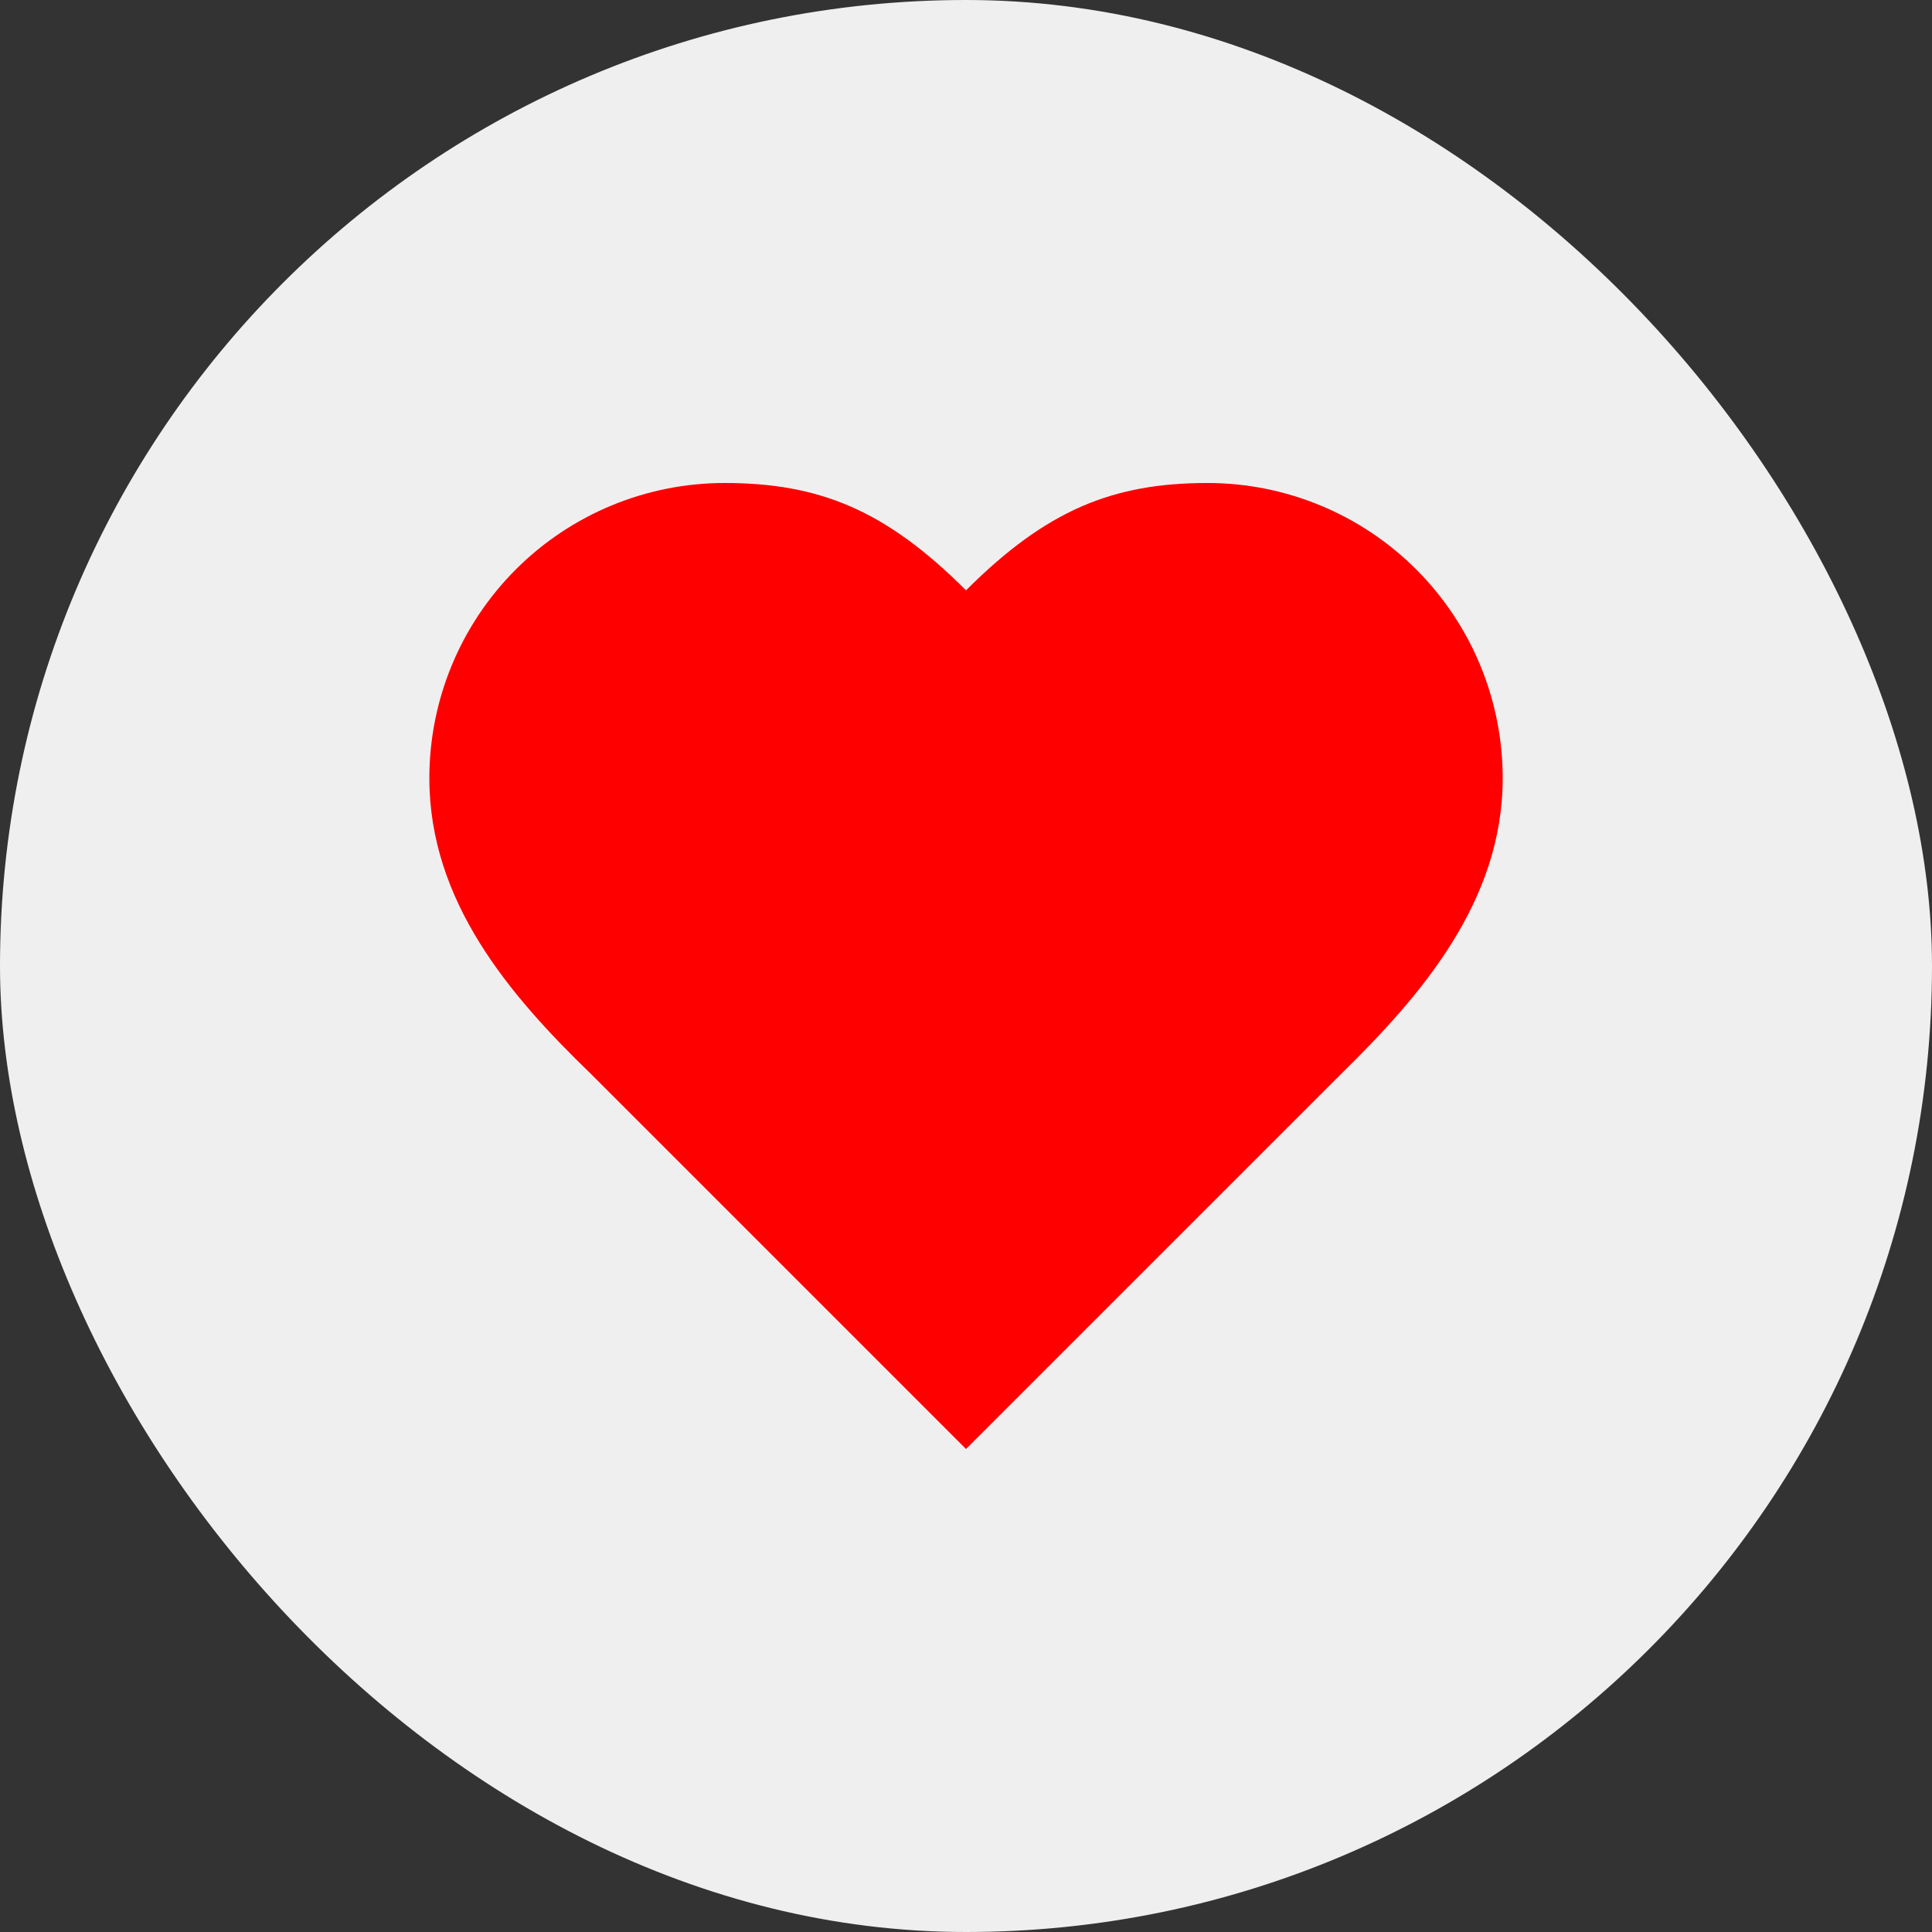
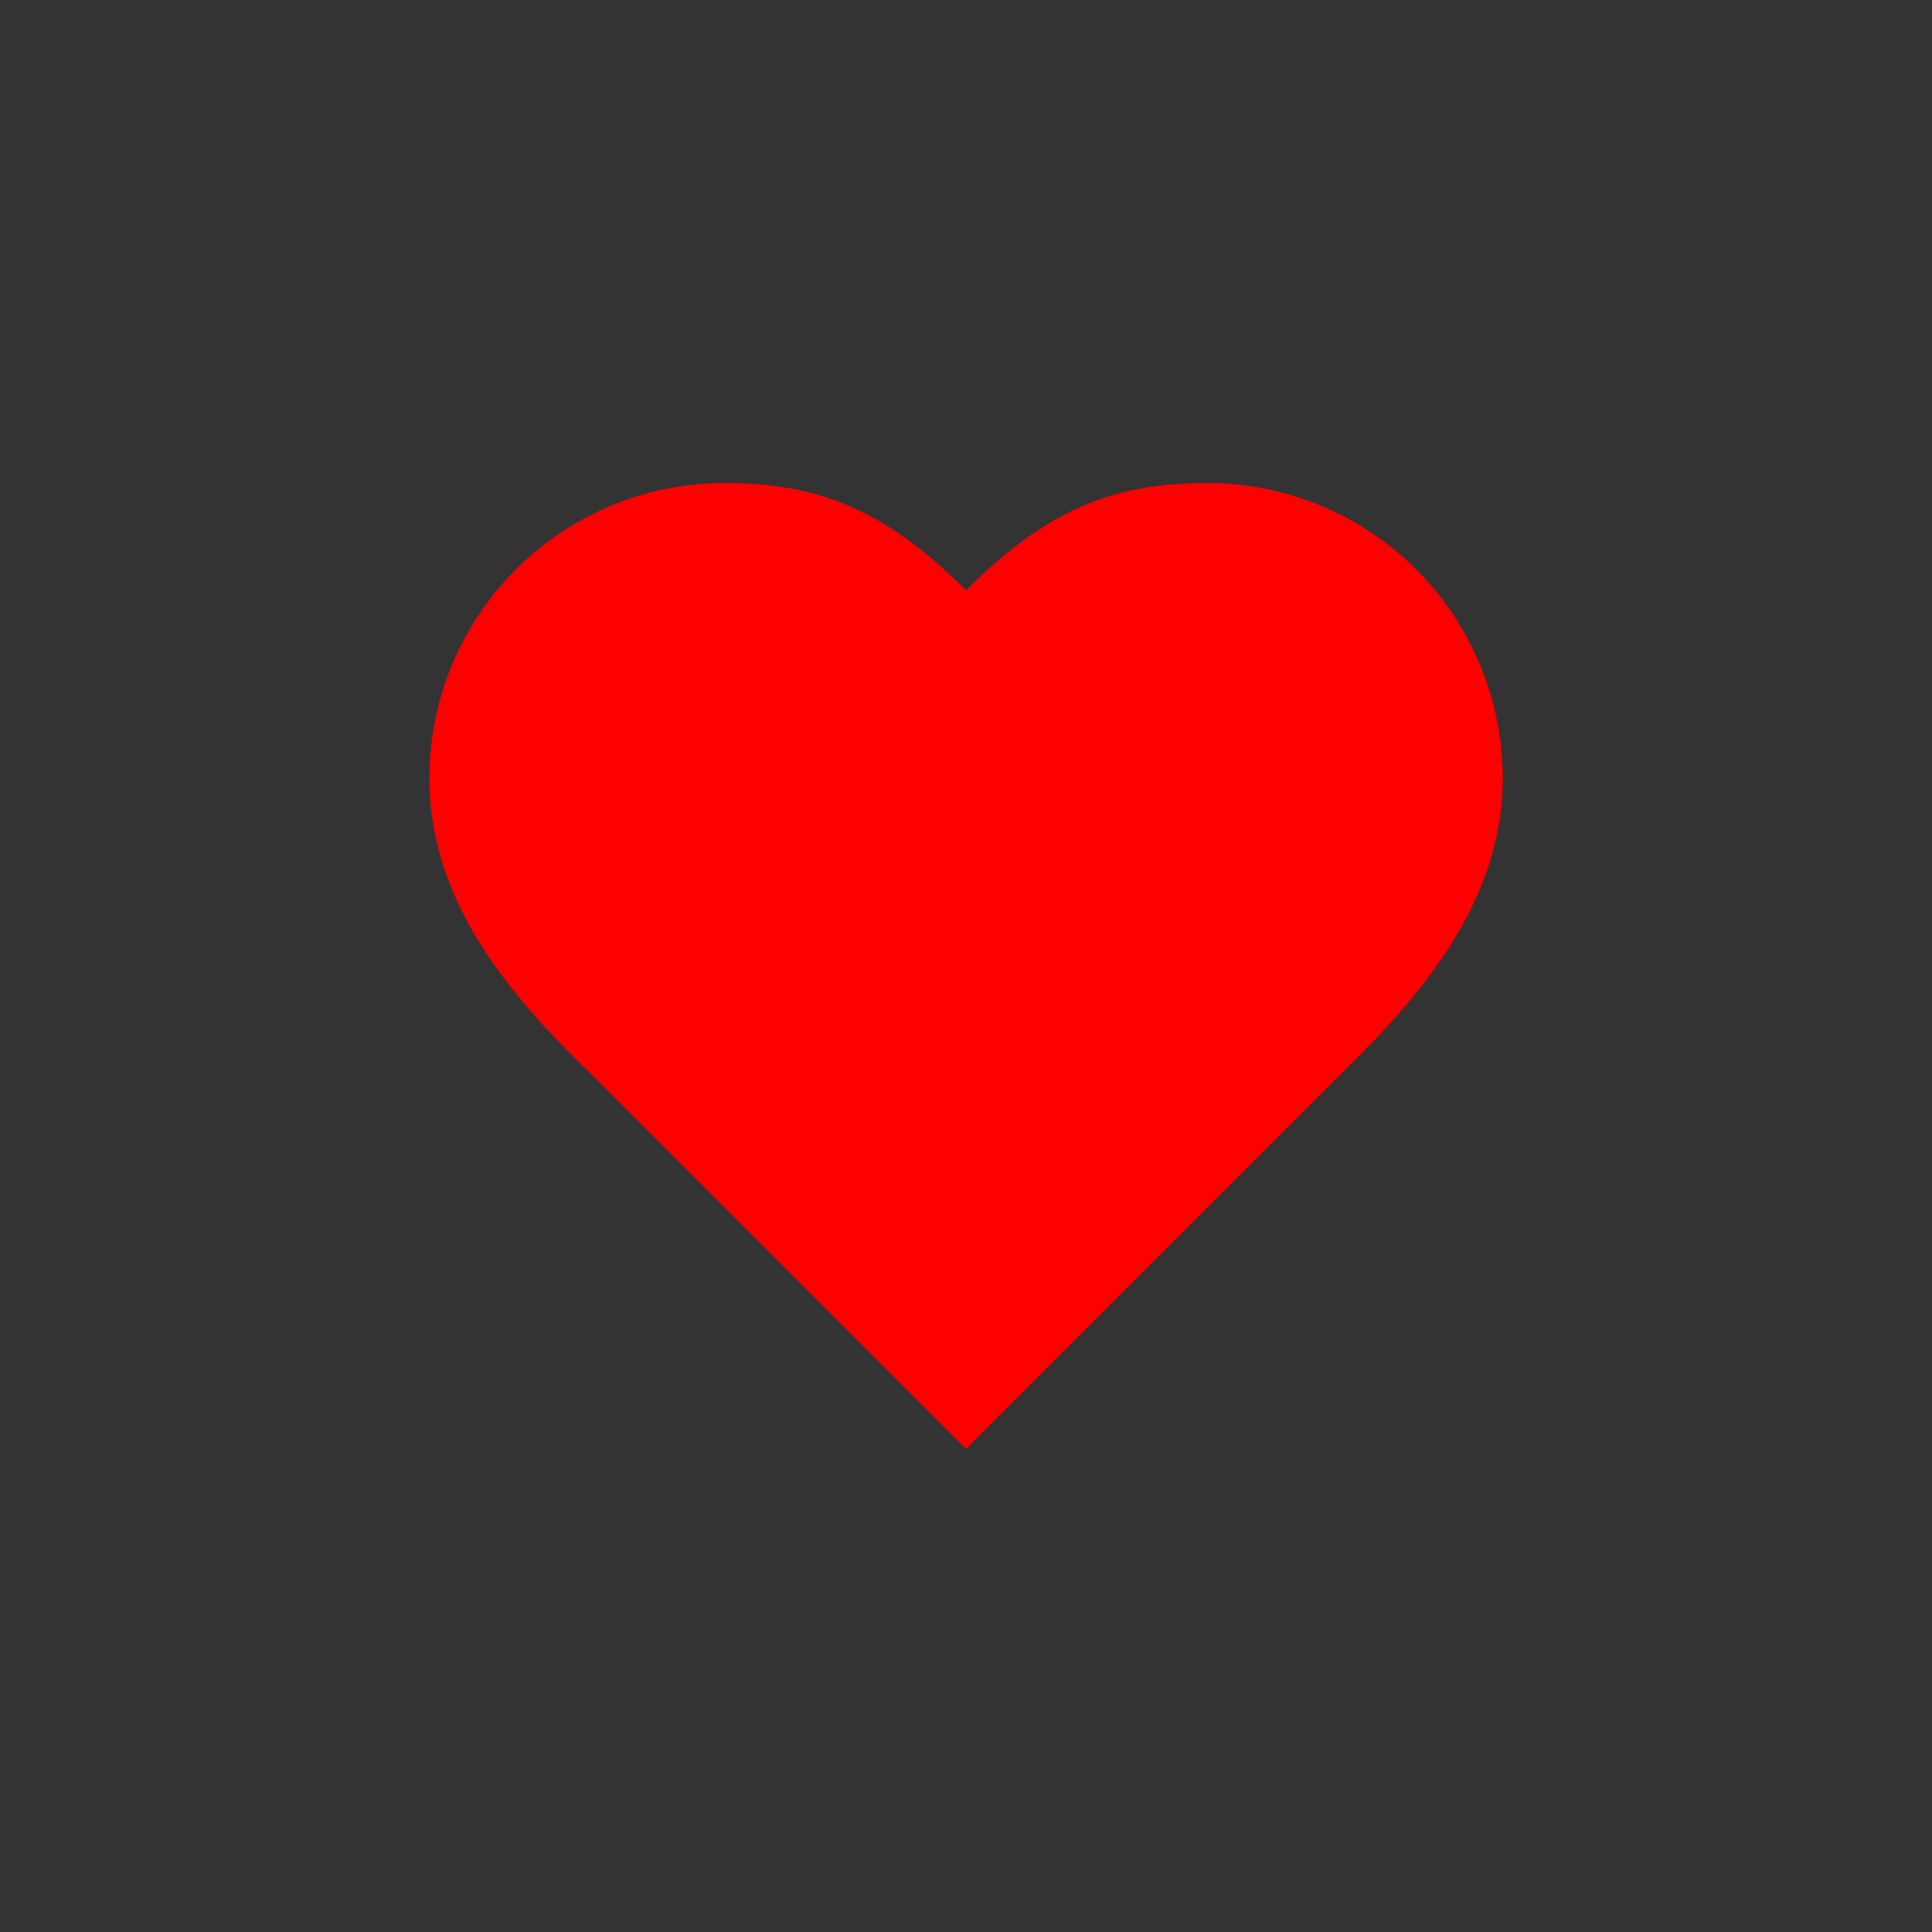
<svg xmlns="http://www.w3.org/2000/svg" width="48" height="48" viewBox="0 0 48 48" fill="none">
  <rect x="0" y="0" width="48" height="48" fill="#333333" stroke="none" />
-   <rect width="48" height="48" rx="24" fill="#EFEFEF" />
  <path d="M33.334 26.667C35.32 24.72 37.334 22.387 37.334 19.333C37.334 17.388 36.561 15.523 35.186 14.148C33.81 12.773 31.945 12 30 12C27.654 12 26 12.667 24 14.667C22 12.667 20.347 12 18 12C16.055 12 14.19 12.773 12.815 14.148C11.44 15.523 10.667 17.388 10.667 19.333C10.667 22.4 12.667 24.733 14.667 26.667L24 36L33.334 26.667Z" fill="#FF0000" />
</svg>